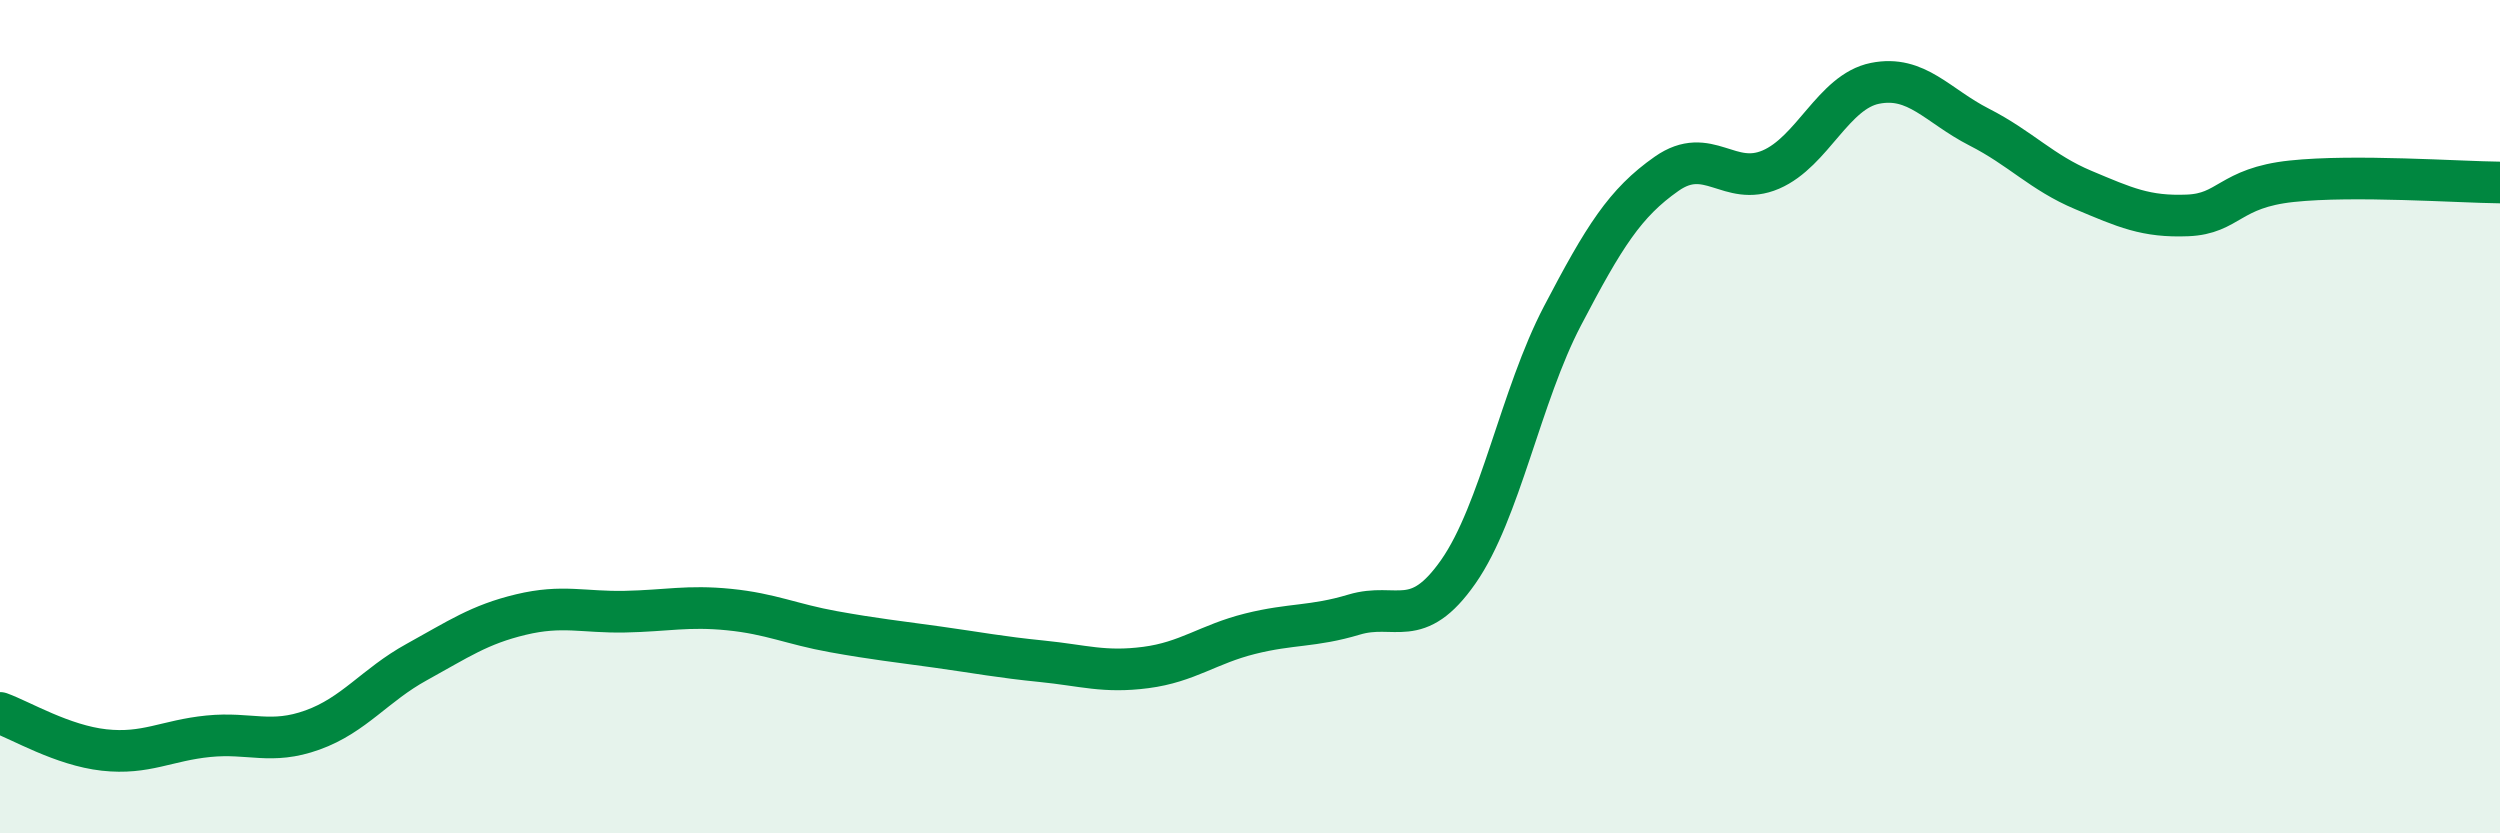
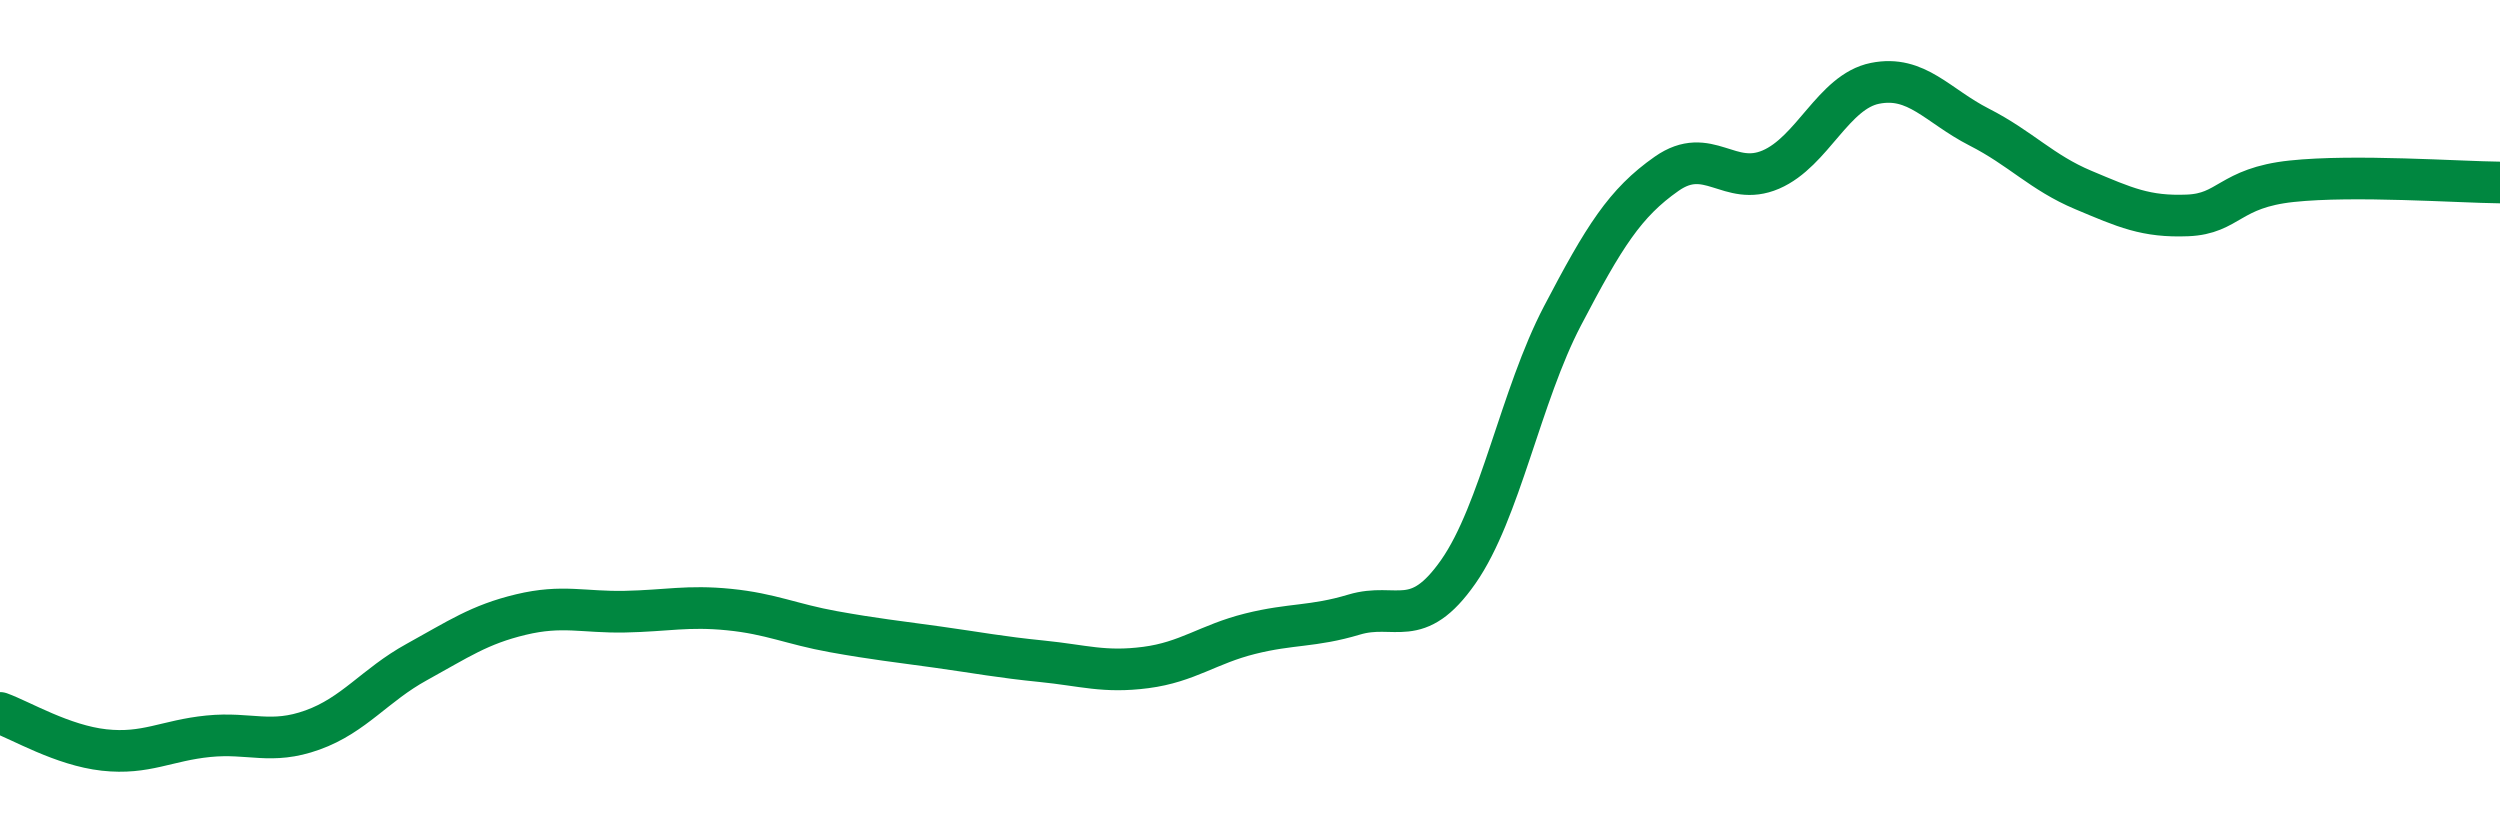
<svg xmlns="http://www.w3.org/2000/svg" width="60" height="20" viewBox="0 0 60 20">
-   <path d="M 0,17.11 C 0.5,17.29 1.5,17.89 2.5,18 C 3.5,18.11 4,17.77 5,17.67 C 6,17.57 6.5,17.88 7.5,17.52 C 8.5,17.16 9,16.44 10,15.89 C 11,15.34 11.5,14.99 12.5,14.75 C 13.5,14.51 14,14.7 15,14.68 C 16,14.66 16.5,14.53 17.5,14.63 C 18.5,14.73 19,14.98 20,15.16 C 21,15.34 21.5,15.39 22.5,15.53 C 23.5,15.67 24,15.77 25,15.87 C 26,15.97 26.5,16.15 27.5,16.02 C 28.5,15.89 29,15.46 30,15.21 C 31,14.96 31.5,15.05 32.5,14.75 C 33.5,14.45 34,15.15 35,13.72 C 36,12.29 36.5,9.49 37.5,7.58 C 38.5,5.67 39,4.87 40,4.17 C 41,3.47 41.5,4.5 42.5,4.07 C 43.5,3.64 44,2.2 45,2 C 46,1.8 46.5,2.54 47.5,3.05 C 48.5,3.56 49,4.14 50,4.56 C 51,4.98 51.5,5.21 52.5,5.17 C 53.5,5.13 53.5,4.51 55,4.35 C 56.5,4.19 59,4.37 60,4.38L60 20L0 20Z" fill="#008740" opacity="0.1" stroke-linecap="round" stroke-linejoin="round" />
  <path d="M 0,17.11 C 0.5,17.29 1.5,17.89 2.5,18 C 3.5,18.11 4,17.77 5,17.67 C 6,17.57 6.5,17.88 7.5,17.52 C 8.5,17.16 9,16.44 10,15.89 C 11,15.34 11.5,14.99 12.5,14.75 C 13.5,14.51 14,14.7 15,14.68 C 16,14.66 16.5,14.53 17.5,14.63 C 18.5,14.73 19,14.98 20,15.16 C 21,15.34 21.5,15.39 22.5,15.53 C 23.5,15.67 24,15.77 25,15.87 C 26,15.97 26.5,16.15 27.5,16.02 C 28.5,15.89 29,15.46 30,15.21 C 31,14.96 31.5,15.05 32.5,14.75 C 33.5,14.45 34,15.15 35,13.72 C 36,12.29 36.5,9.49 37.5,7.58 C 38.5,5.67 39,4.87 40,4.17 C 41,3.47 41.5,4.5 42.5,4.07 C 43.5,3.64 44,2.2 45,2 C 46,1.8 46.5,2.54 47.5,3.05 C 48.5,3.56 49,4.14 50,4.56 C 51,4.98 51.5,5.21 52.5,5.17 C 53.5,5.13 53.5,4.51 55,4.35 C 56.5,4.19 59,4.37 60,4.38" stroke="#008740" stroke-width="1" fill="none" stroke-linecap="round" stroke-linejoin="round" />
</svg>